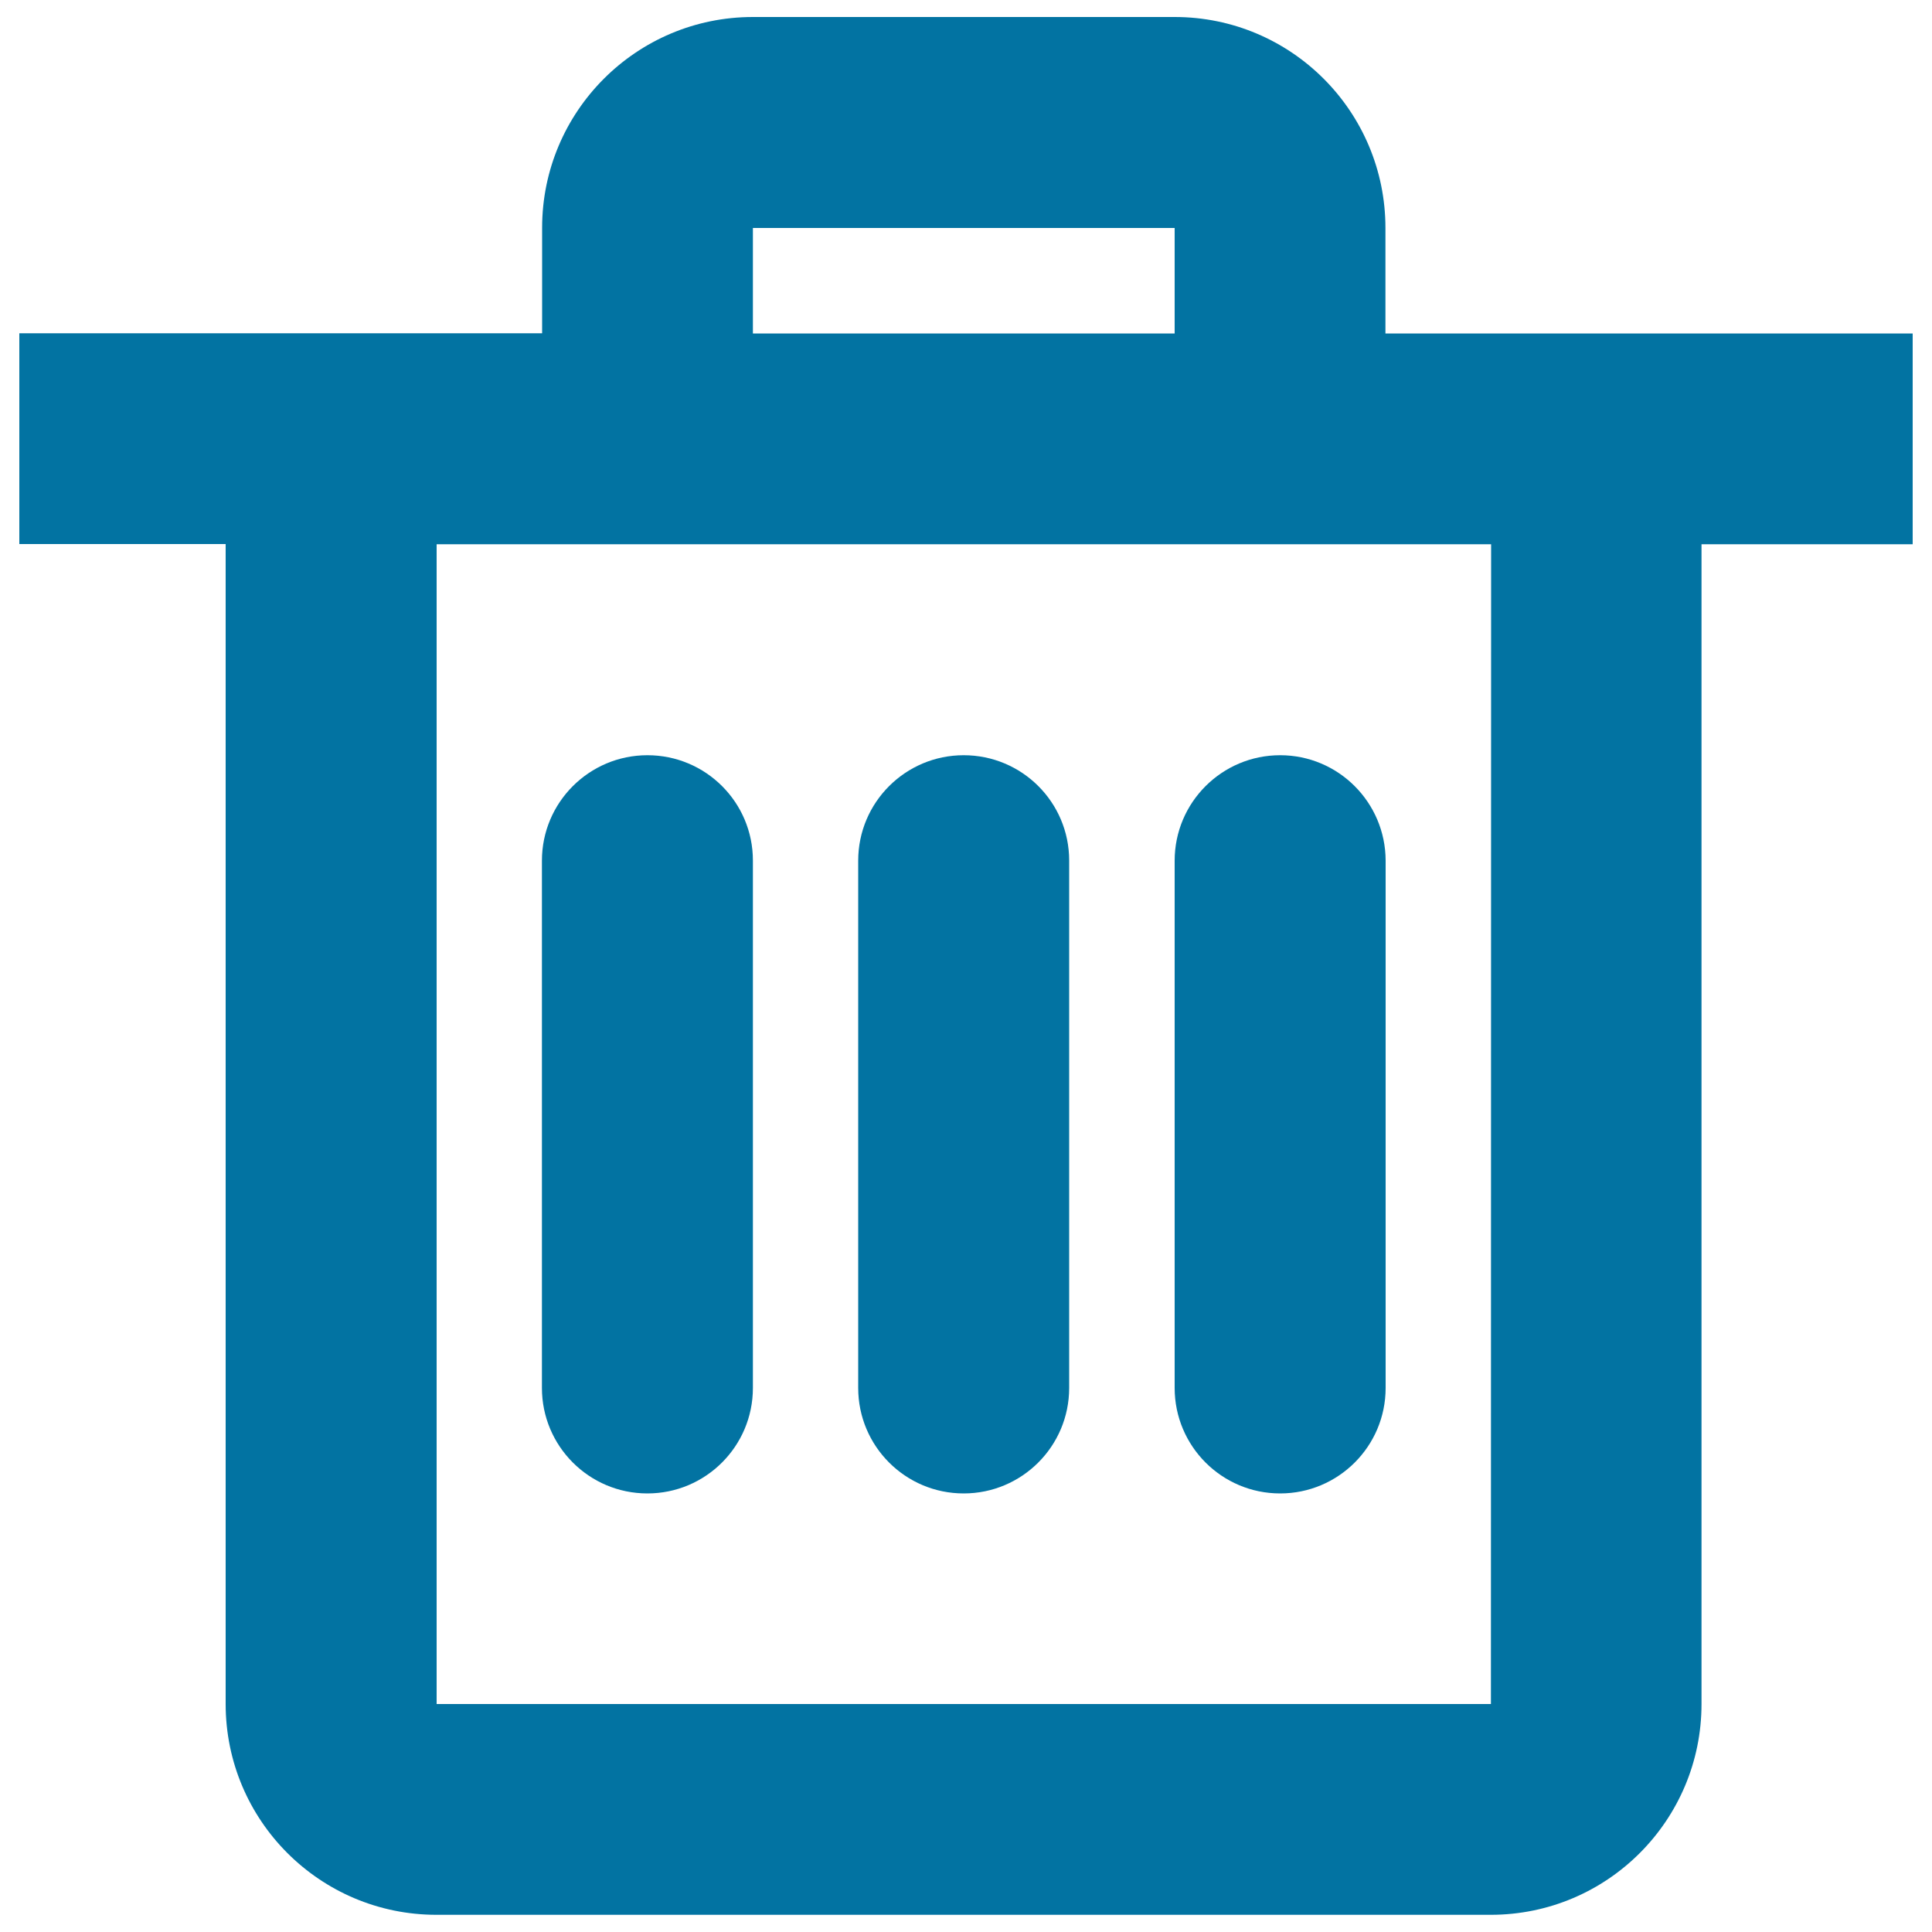
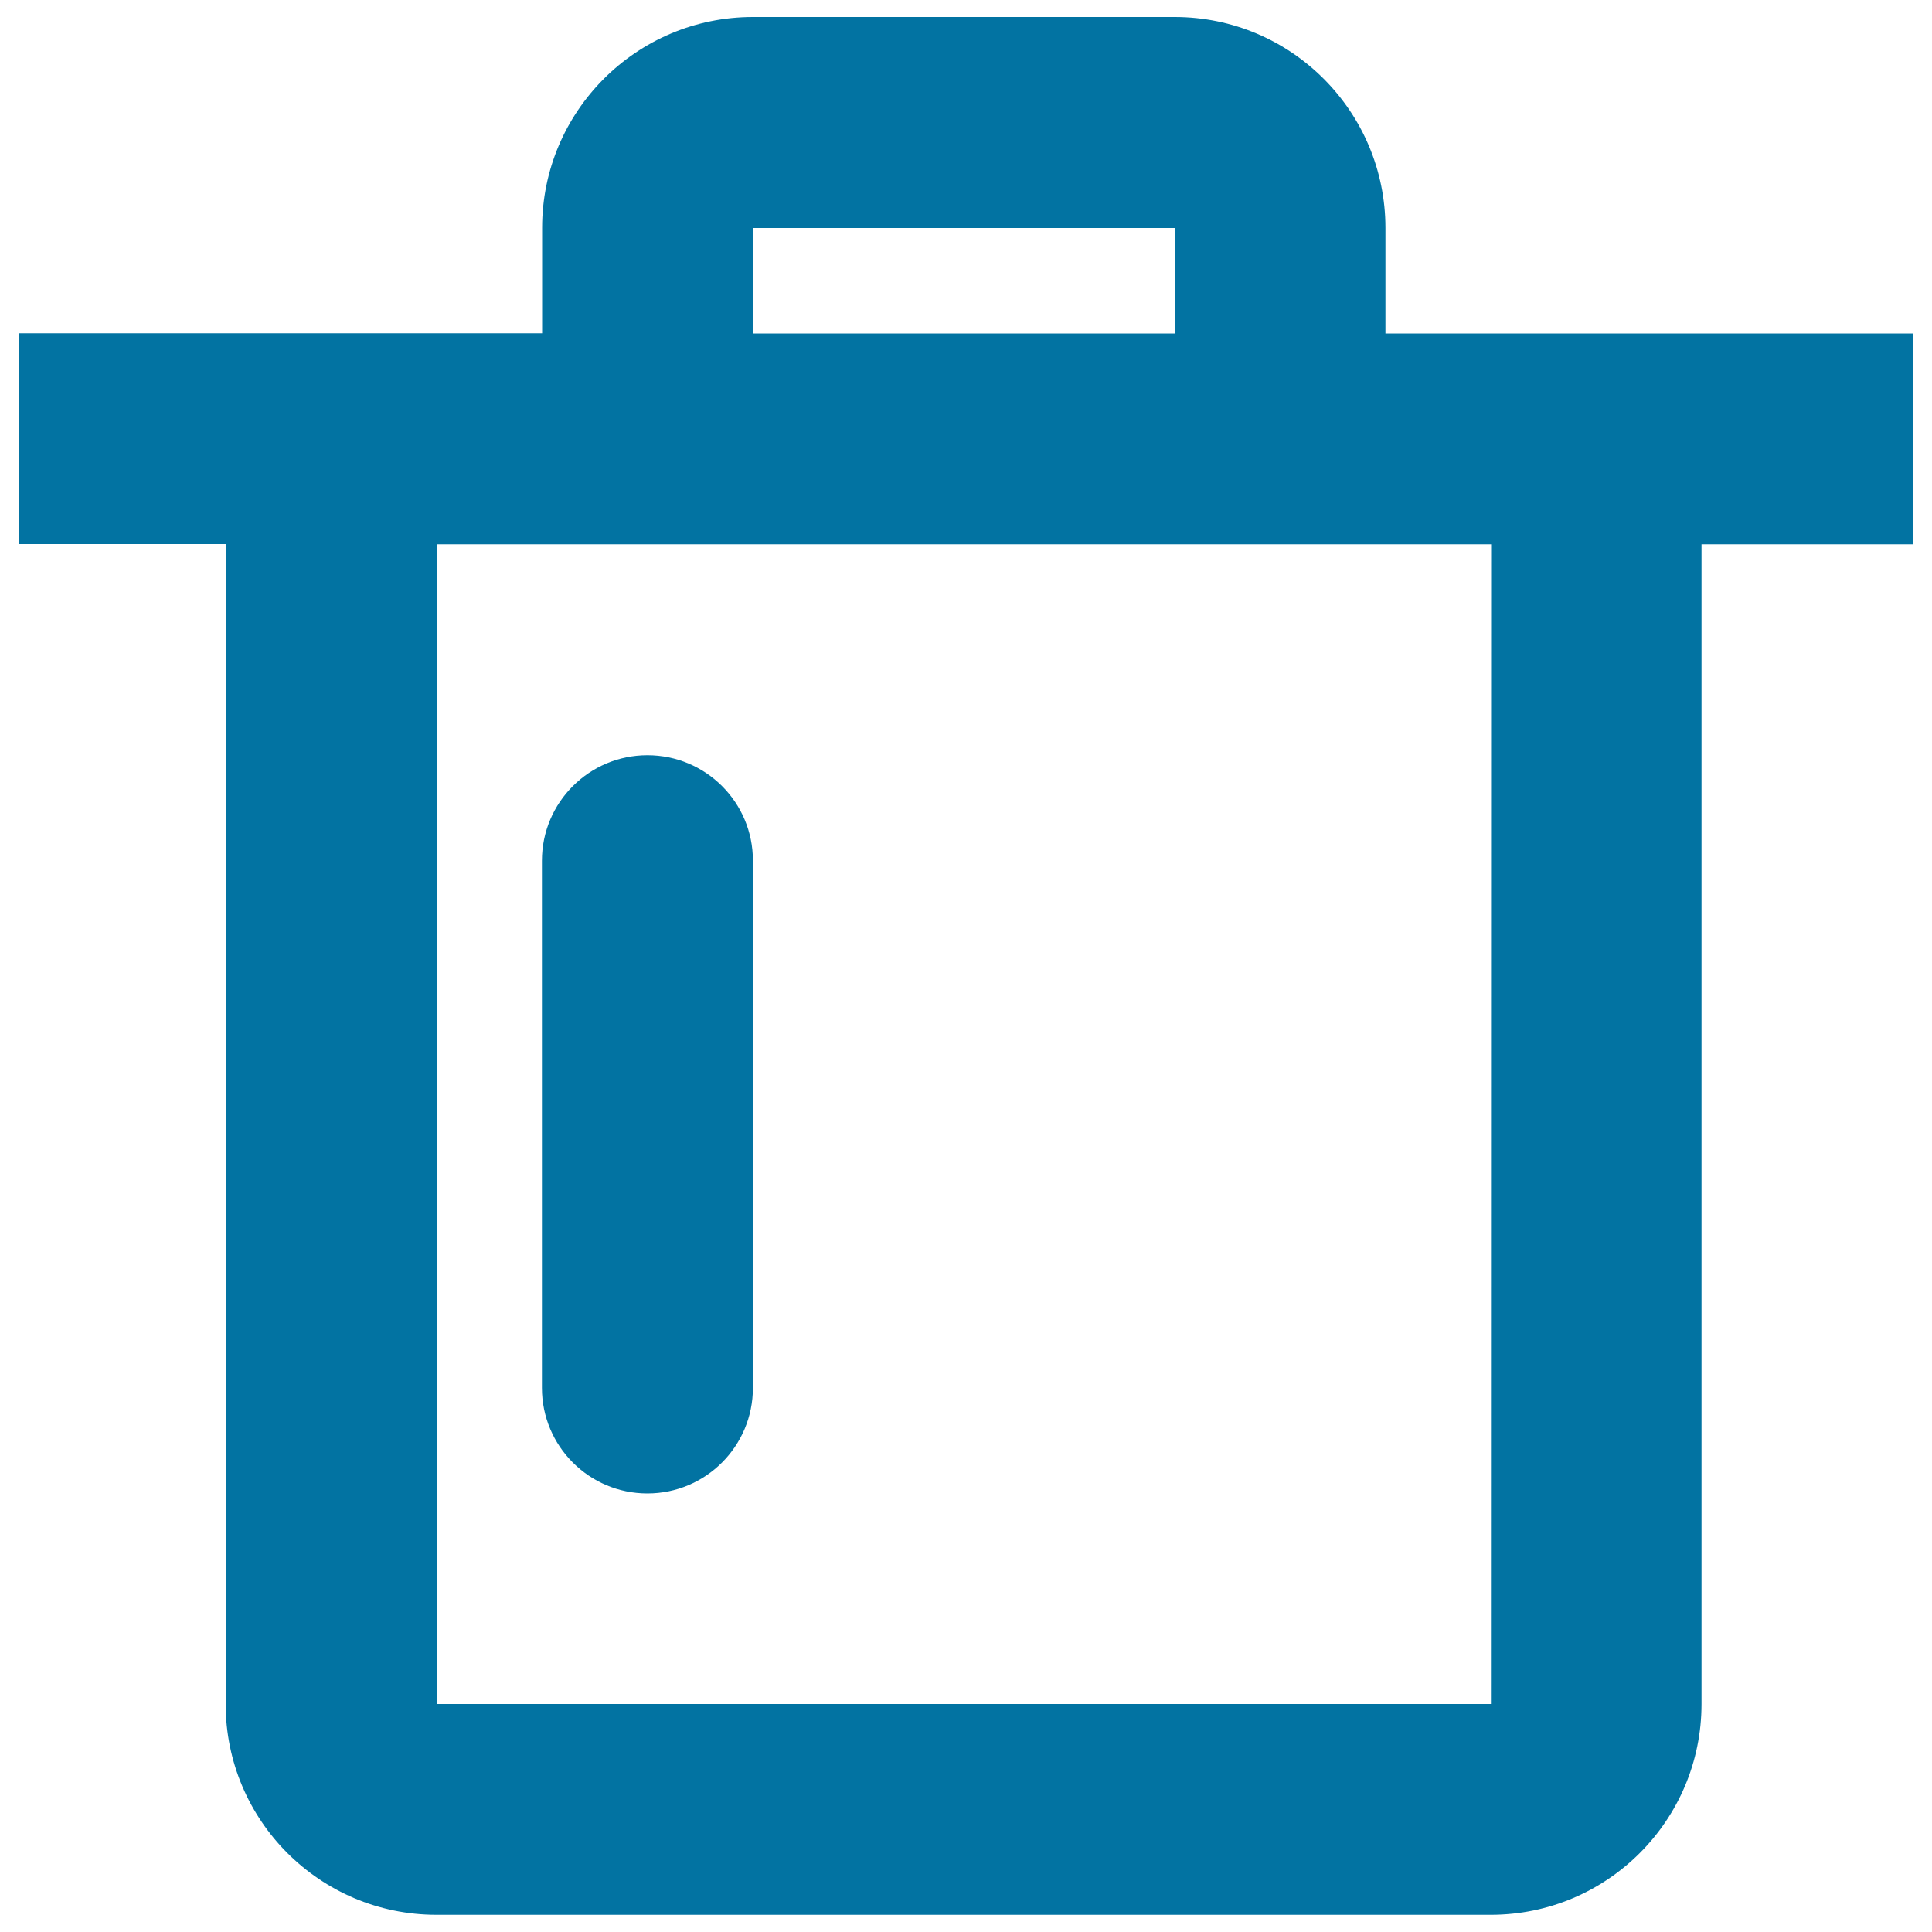
<svg xmlns="http://www.w3.org/2000/svg" viewBox="0 0 1000 1000" style="fill:#0273a2">
  <title>Paging Paging System Details Delete Message Dialog SVG icon</title>
  <path d="M990,172.6H880.9H717.1V118C717.1,57.7,668.3,8.8,608,8.8H389.7c-60.3,0-109.1,48.9-109.1,109.1v54.6H116.8H10v109.1h106.8V882c0,60.3,48.9,109.1,109.1,109.1h545.7c60.3,0,109.1-48.9,109.1-109.1V281.7H990V172.6z M389.7,118H608v54.6H389.7V118z M771.7,882H226V281.7h54.6h436.6h54.6L771.7,882L771.7,882z" />
-   <path d="M498.8,390.9c-30.1,0-54.6,24.4-54.6,54.6v272.9c0,30.1,24.4,54.6,54.6,54.6c30.1,0,54.6-24.4,54.6-54.6V445.4C553.4,415.3,529,390.9,498.8,390.9z" />
-   <path d="M662.6,390.9c-30.1,0-54.6,24.4-54.6,54.6v272.9c0,30.1,24.4,54.6,54.6,54.6c30.1,0,54.6-24.4,54.6-54.6V445.4C717.1,415.3,692.7,390.9,662.6,390.9z" />
  <path d="M335.1,390.9c-30.1,0-54.6,24.4-54.6,54.6v272.9c0,30.1,24.4,54.6,54.6,54.6c30.1,0,54.6-24.4,54.6-54.6V445.4C389.7,415.3,365.3,390.9,335.1,390.9z" />
</svg>